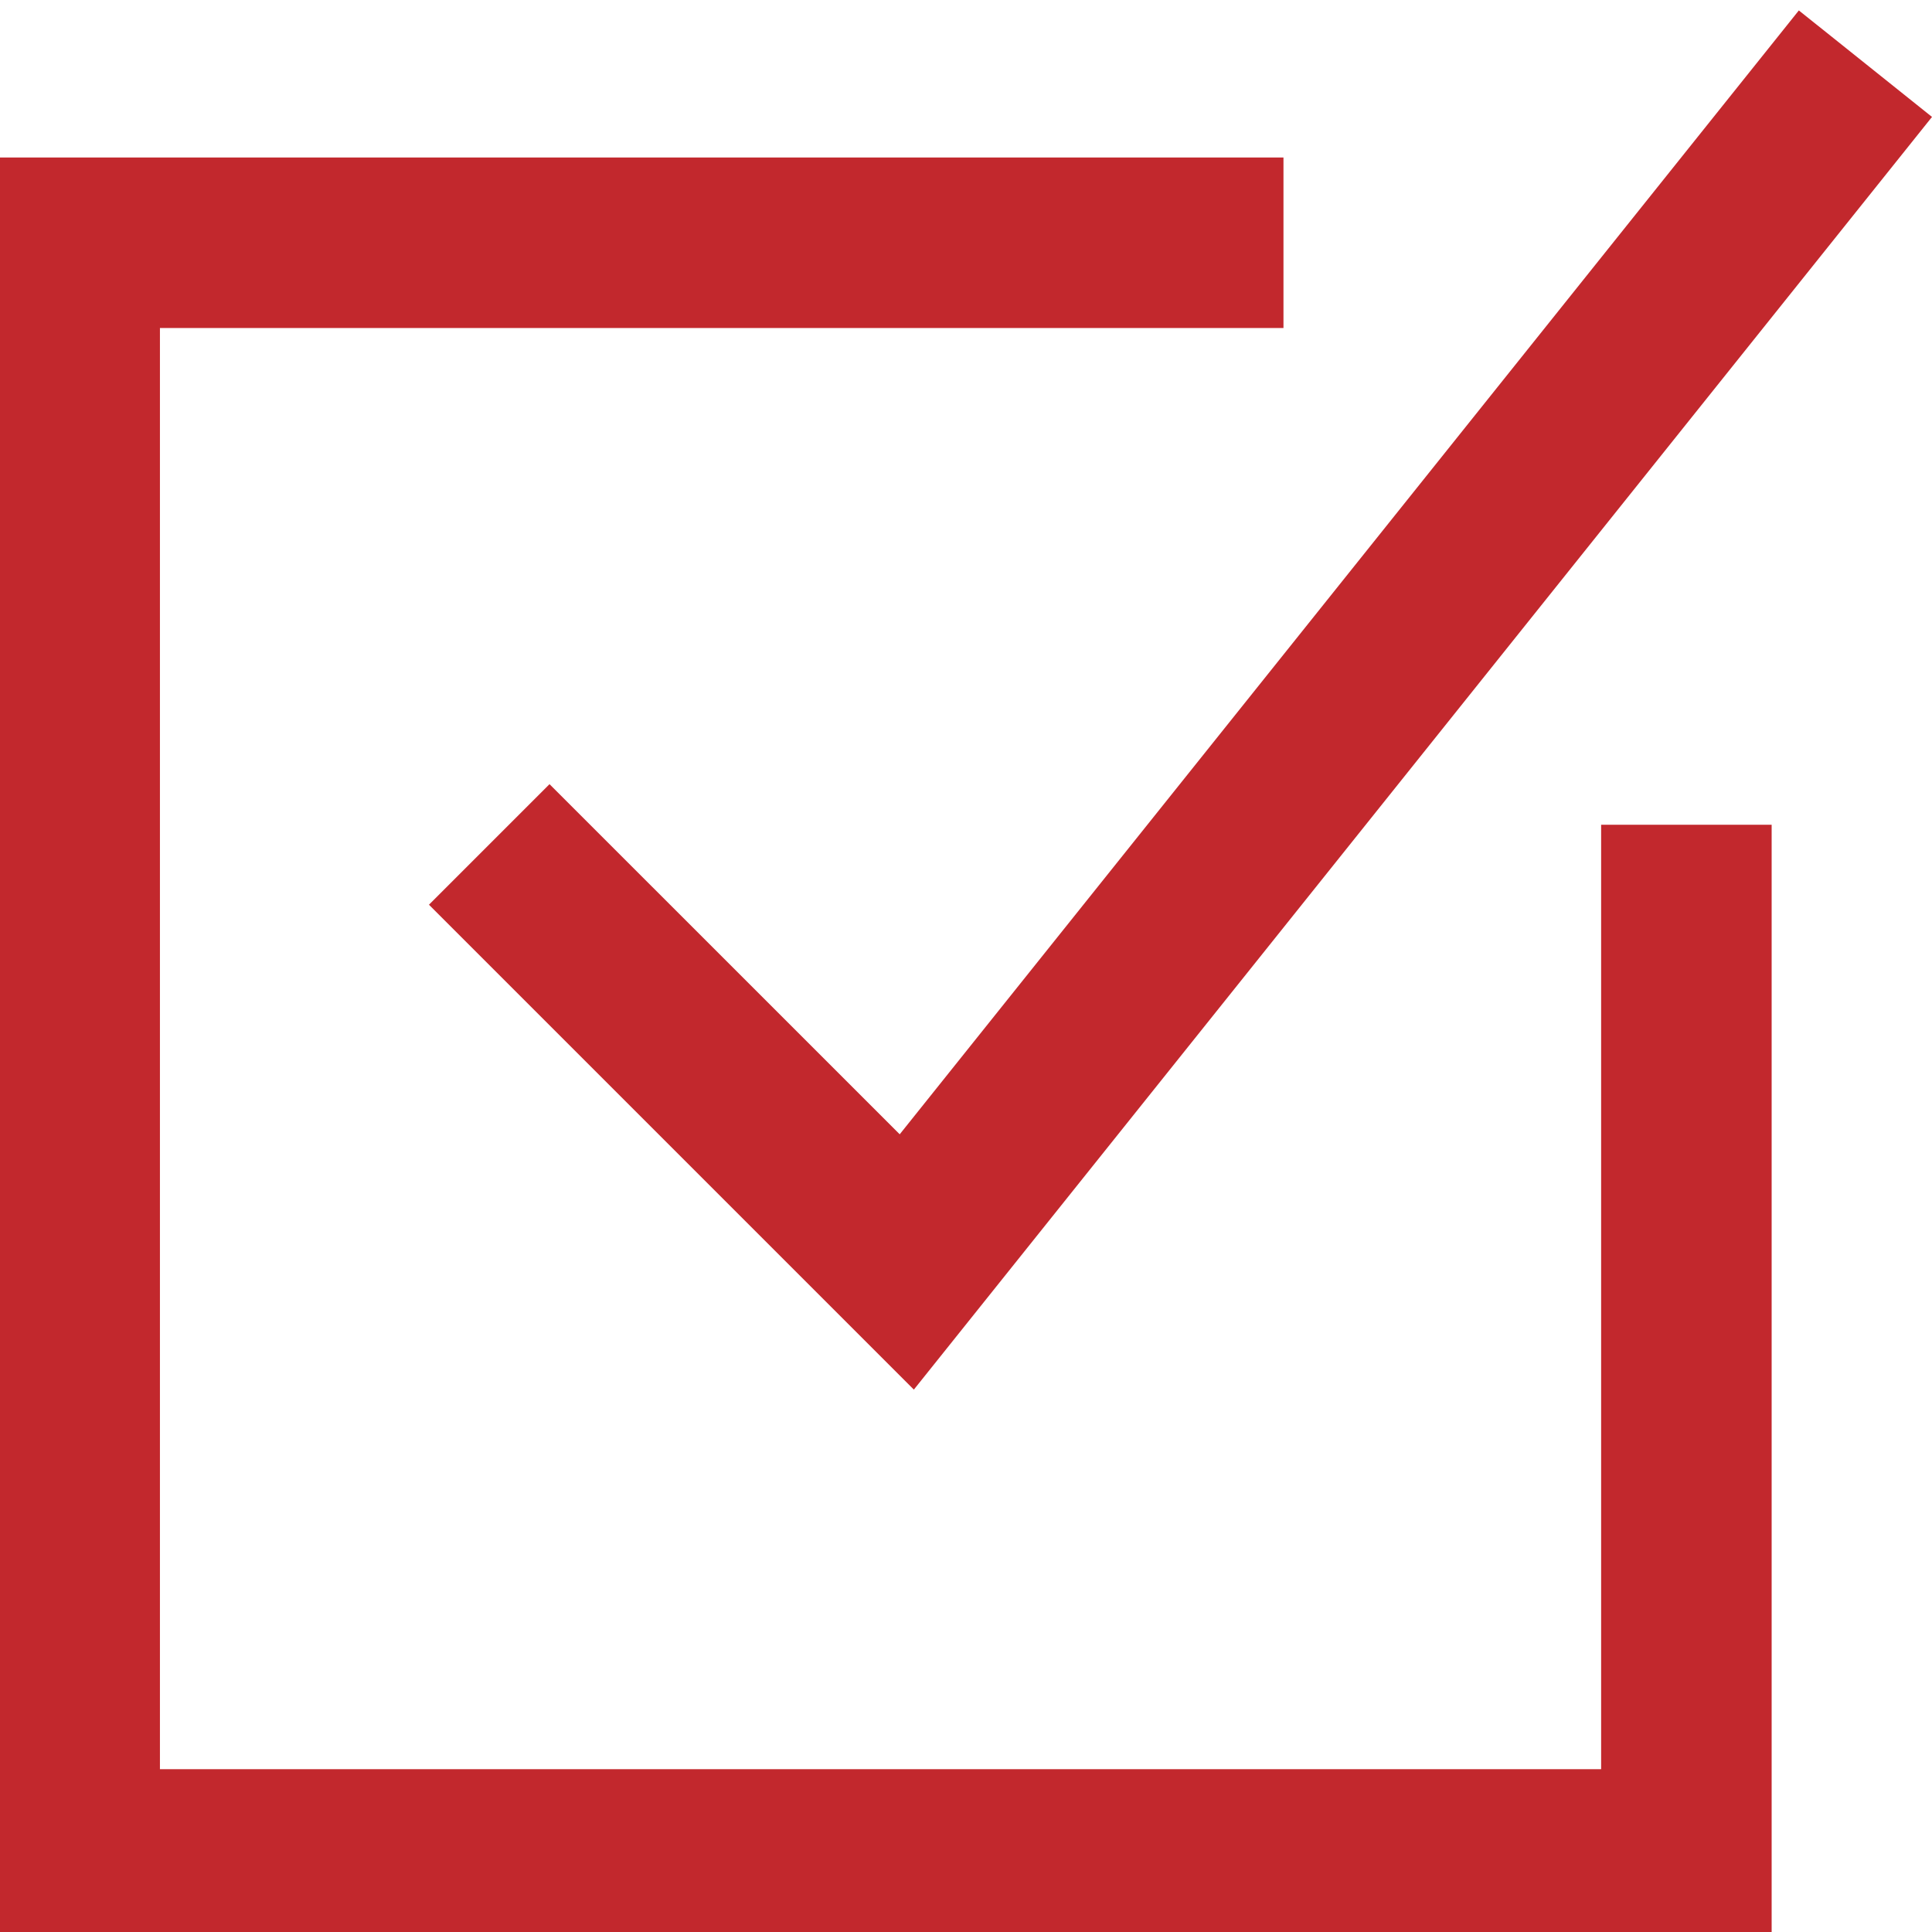
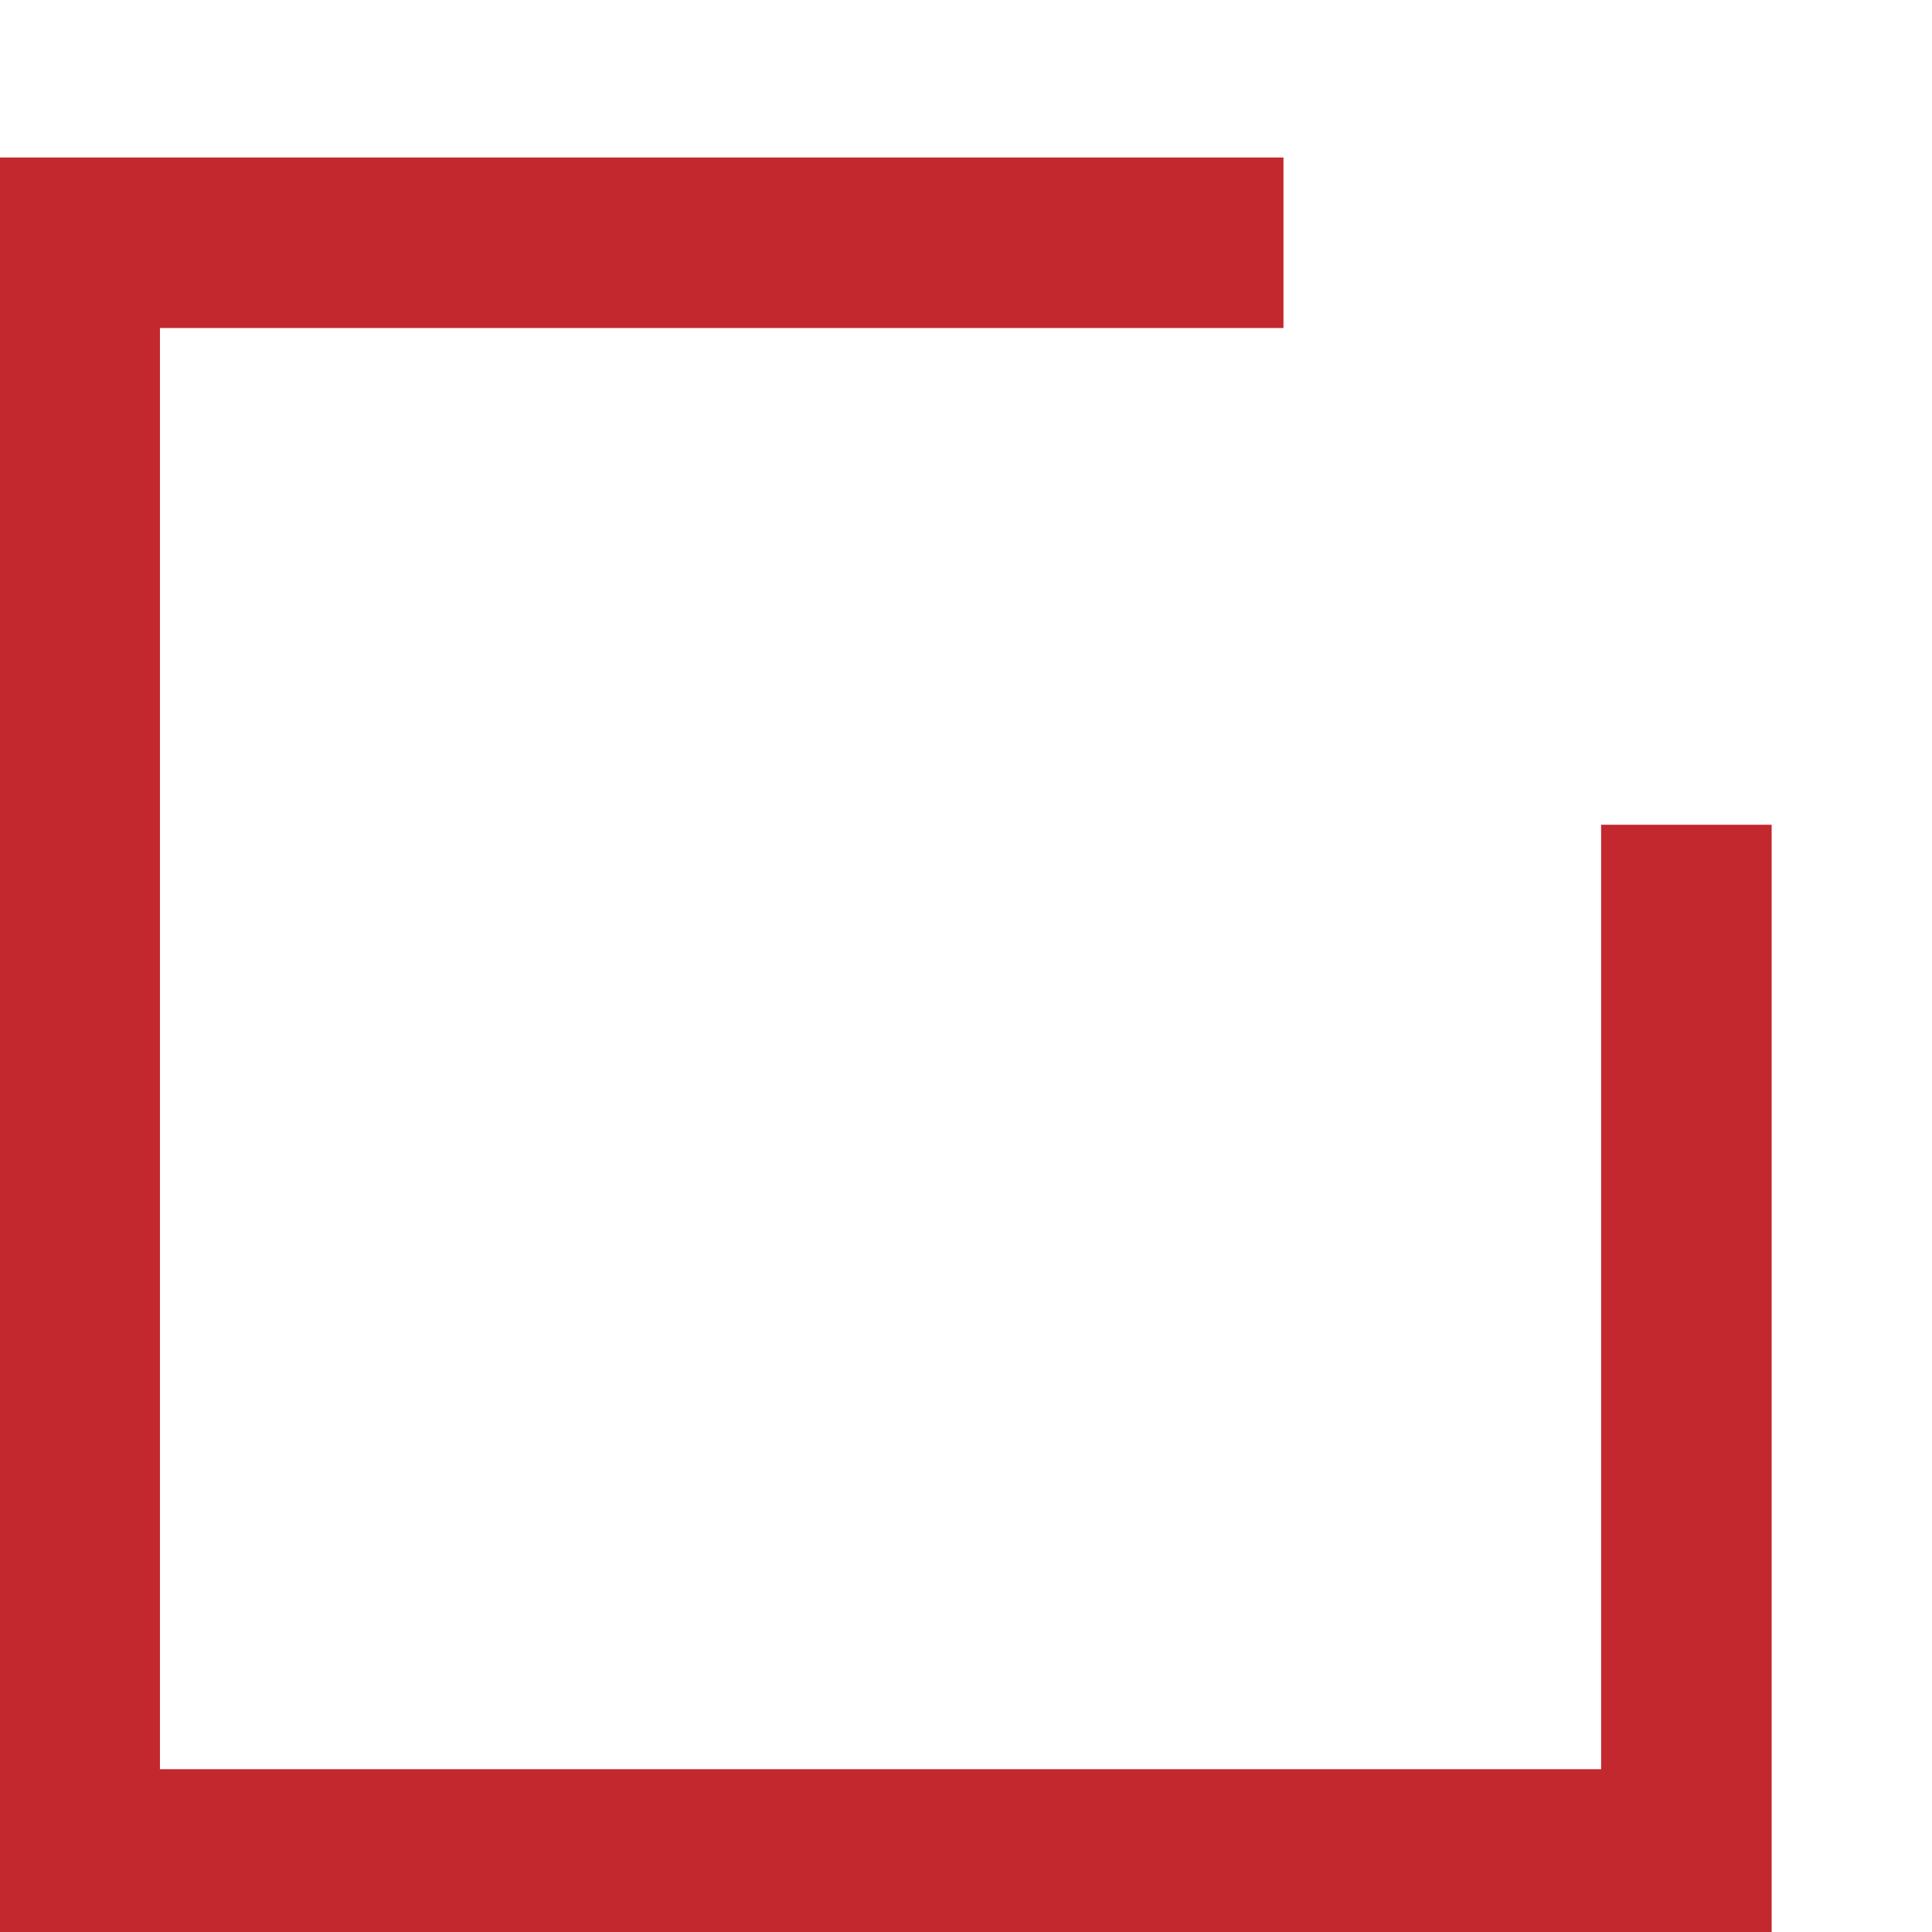
<svg xmlns="http://www.w3.org/2000/svg" id="expanded" viewBox="0 0 100 100">
  <defs>
    <style>
      .cls-1 {
        fill: #c2282d;
      }
    </style>
  </defs>
  <g id="check-square-2--check-form-validation-checkmark-success-add-addition-box-square-tick-checkbox">
    <g id="Rectangle_758" data-name="Rectangle 758">
      <polygon class="cls-1" points="91.7 100.399 -.547 100.399 -.547 8.152 66.432 8.152 66.432 16.978 8.278 16.978 8.278 91.573 82.874 91.573 82.874 42.689 91.7 42.689 91.7 100.399" />
    </g>
    <g id="Vector_1144" data-name="Vector 1144">
-       <polygon class="cls-1" points="47.301 71.926 22.203 46.828 28.443 40.588 46.569 58.711 93.108 .54 100 6.052 47.301 71.926" />
-     </g>
+       </g>
  </g>
</svg>